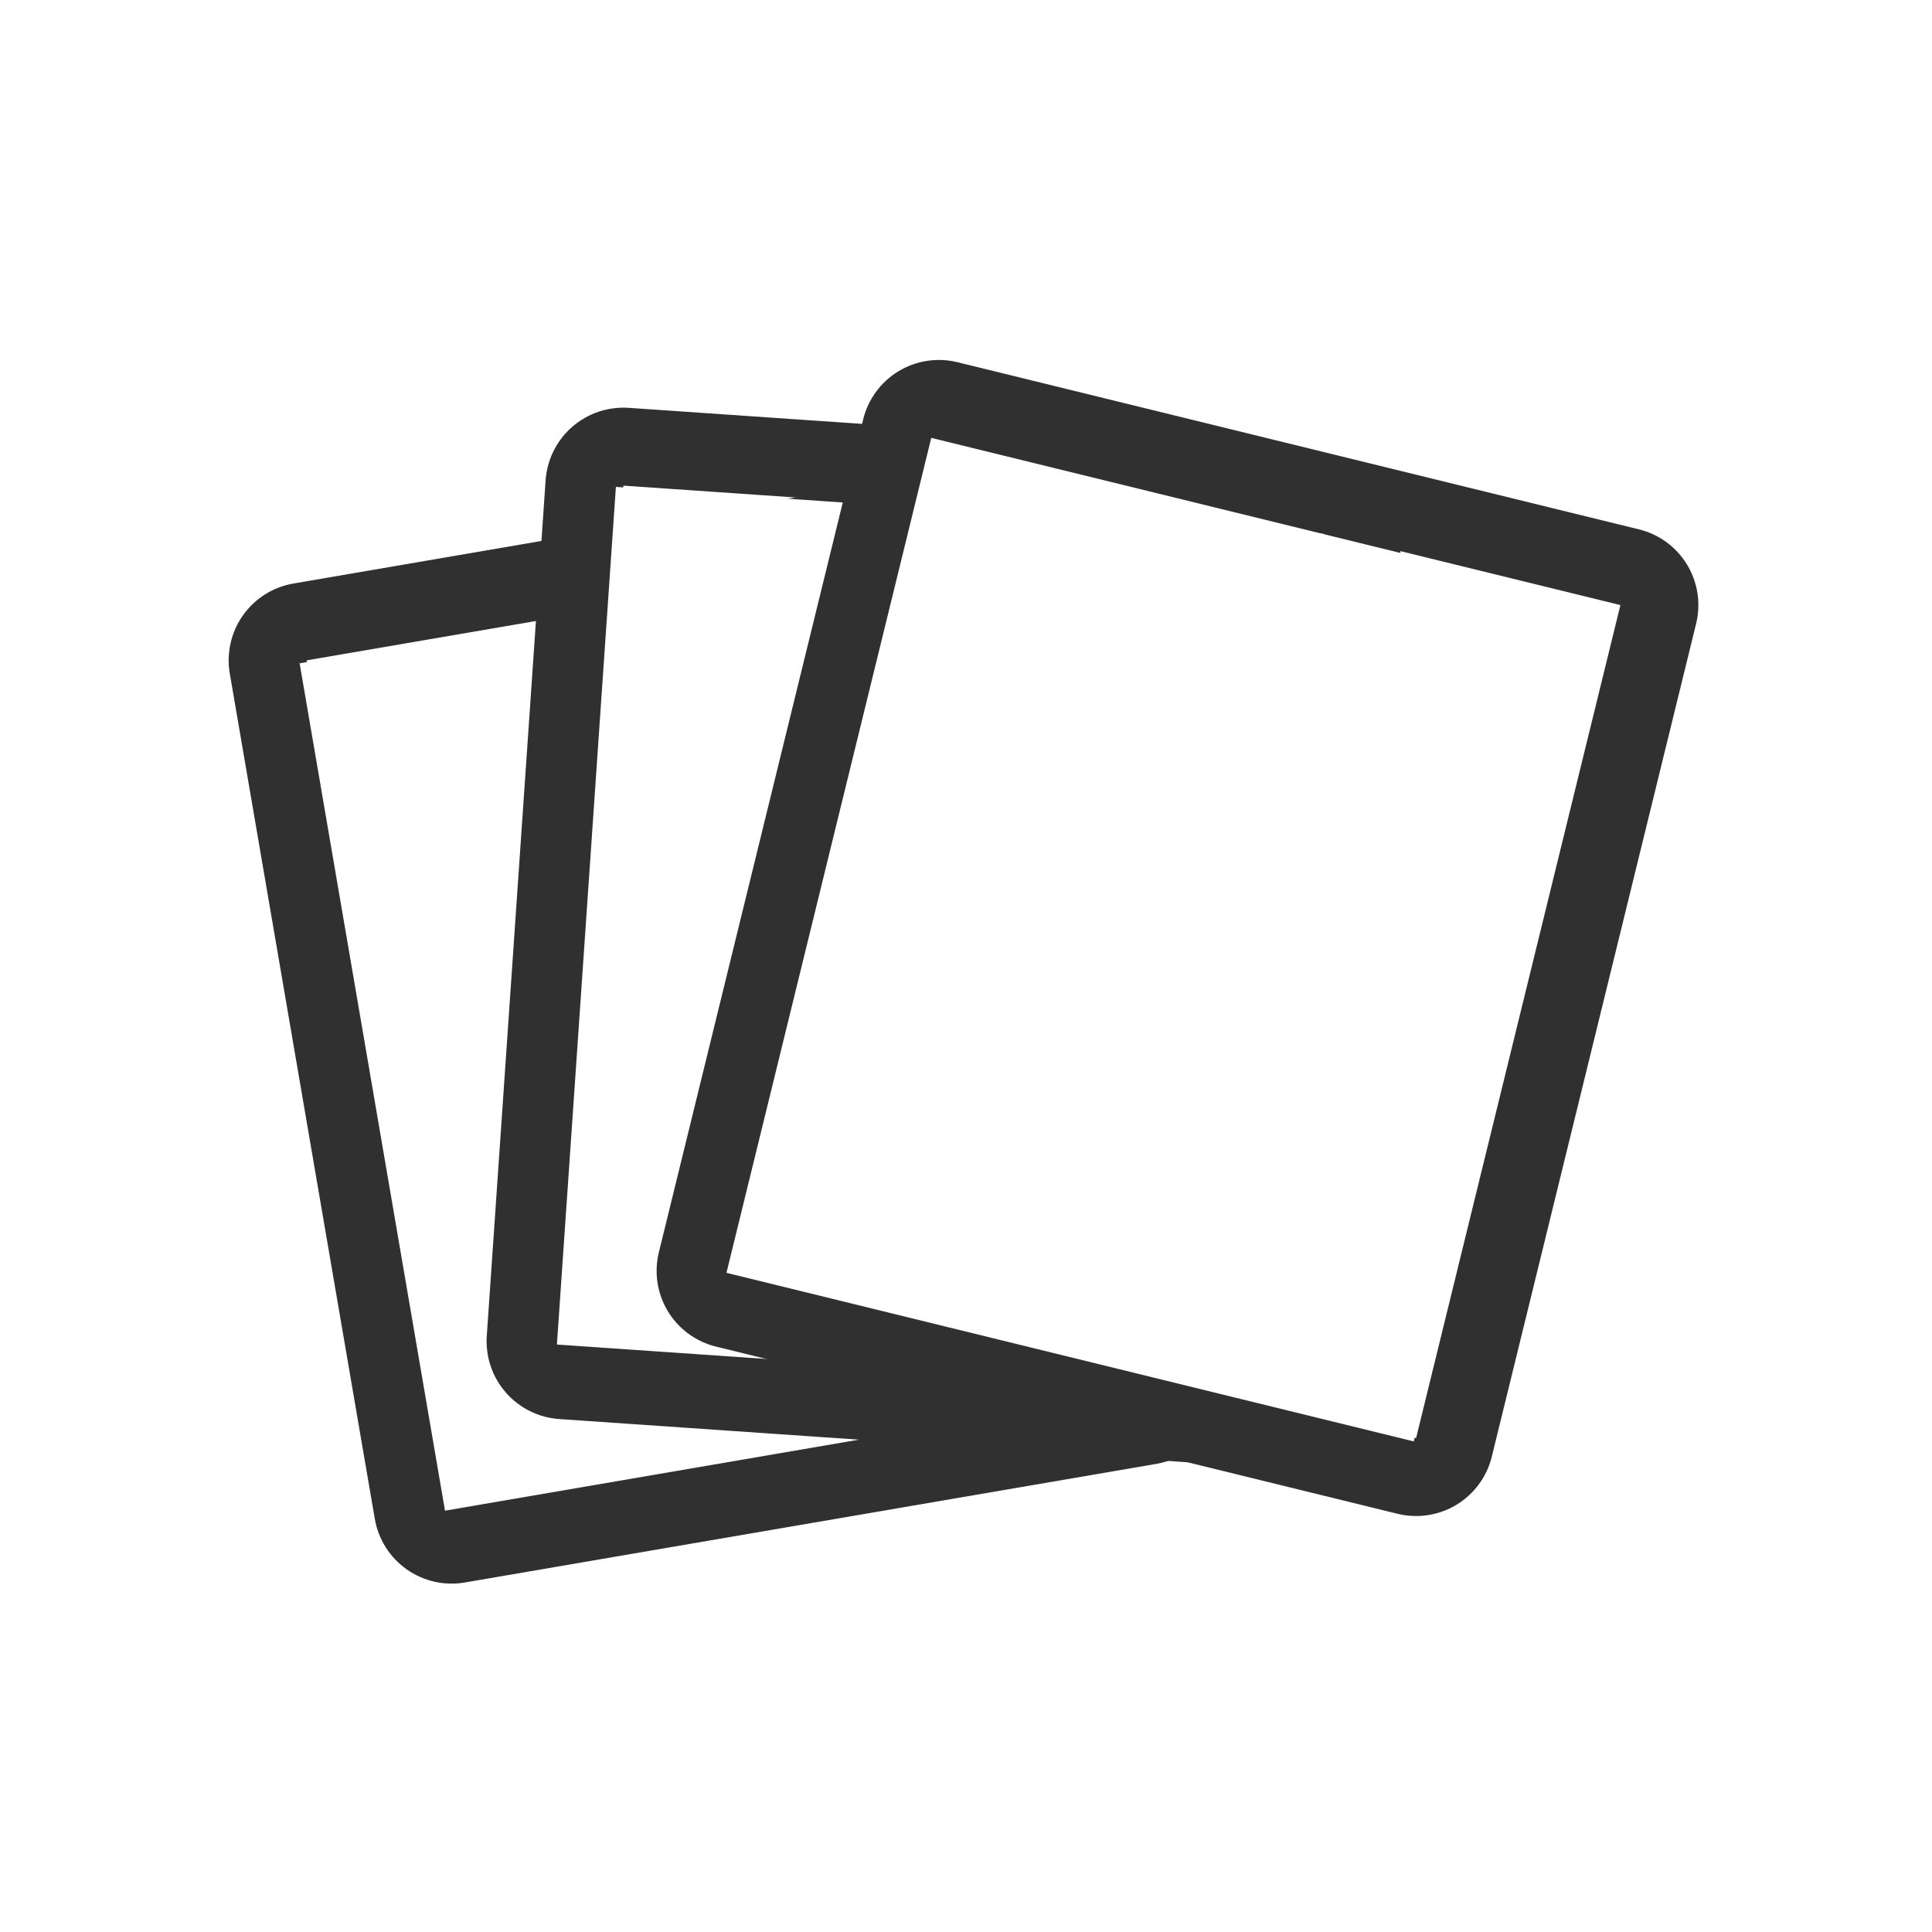
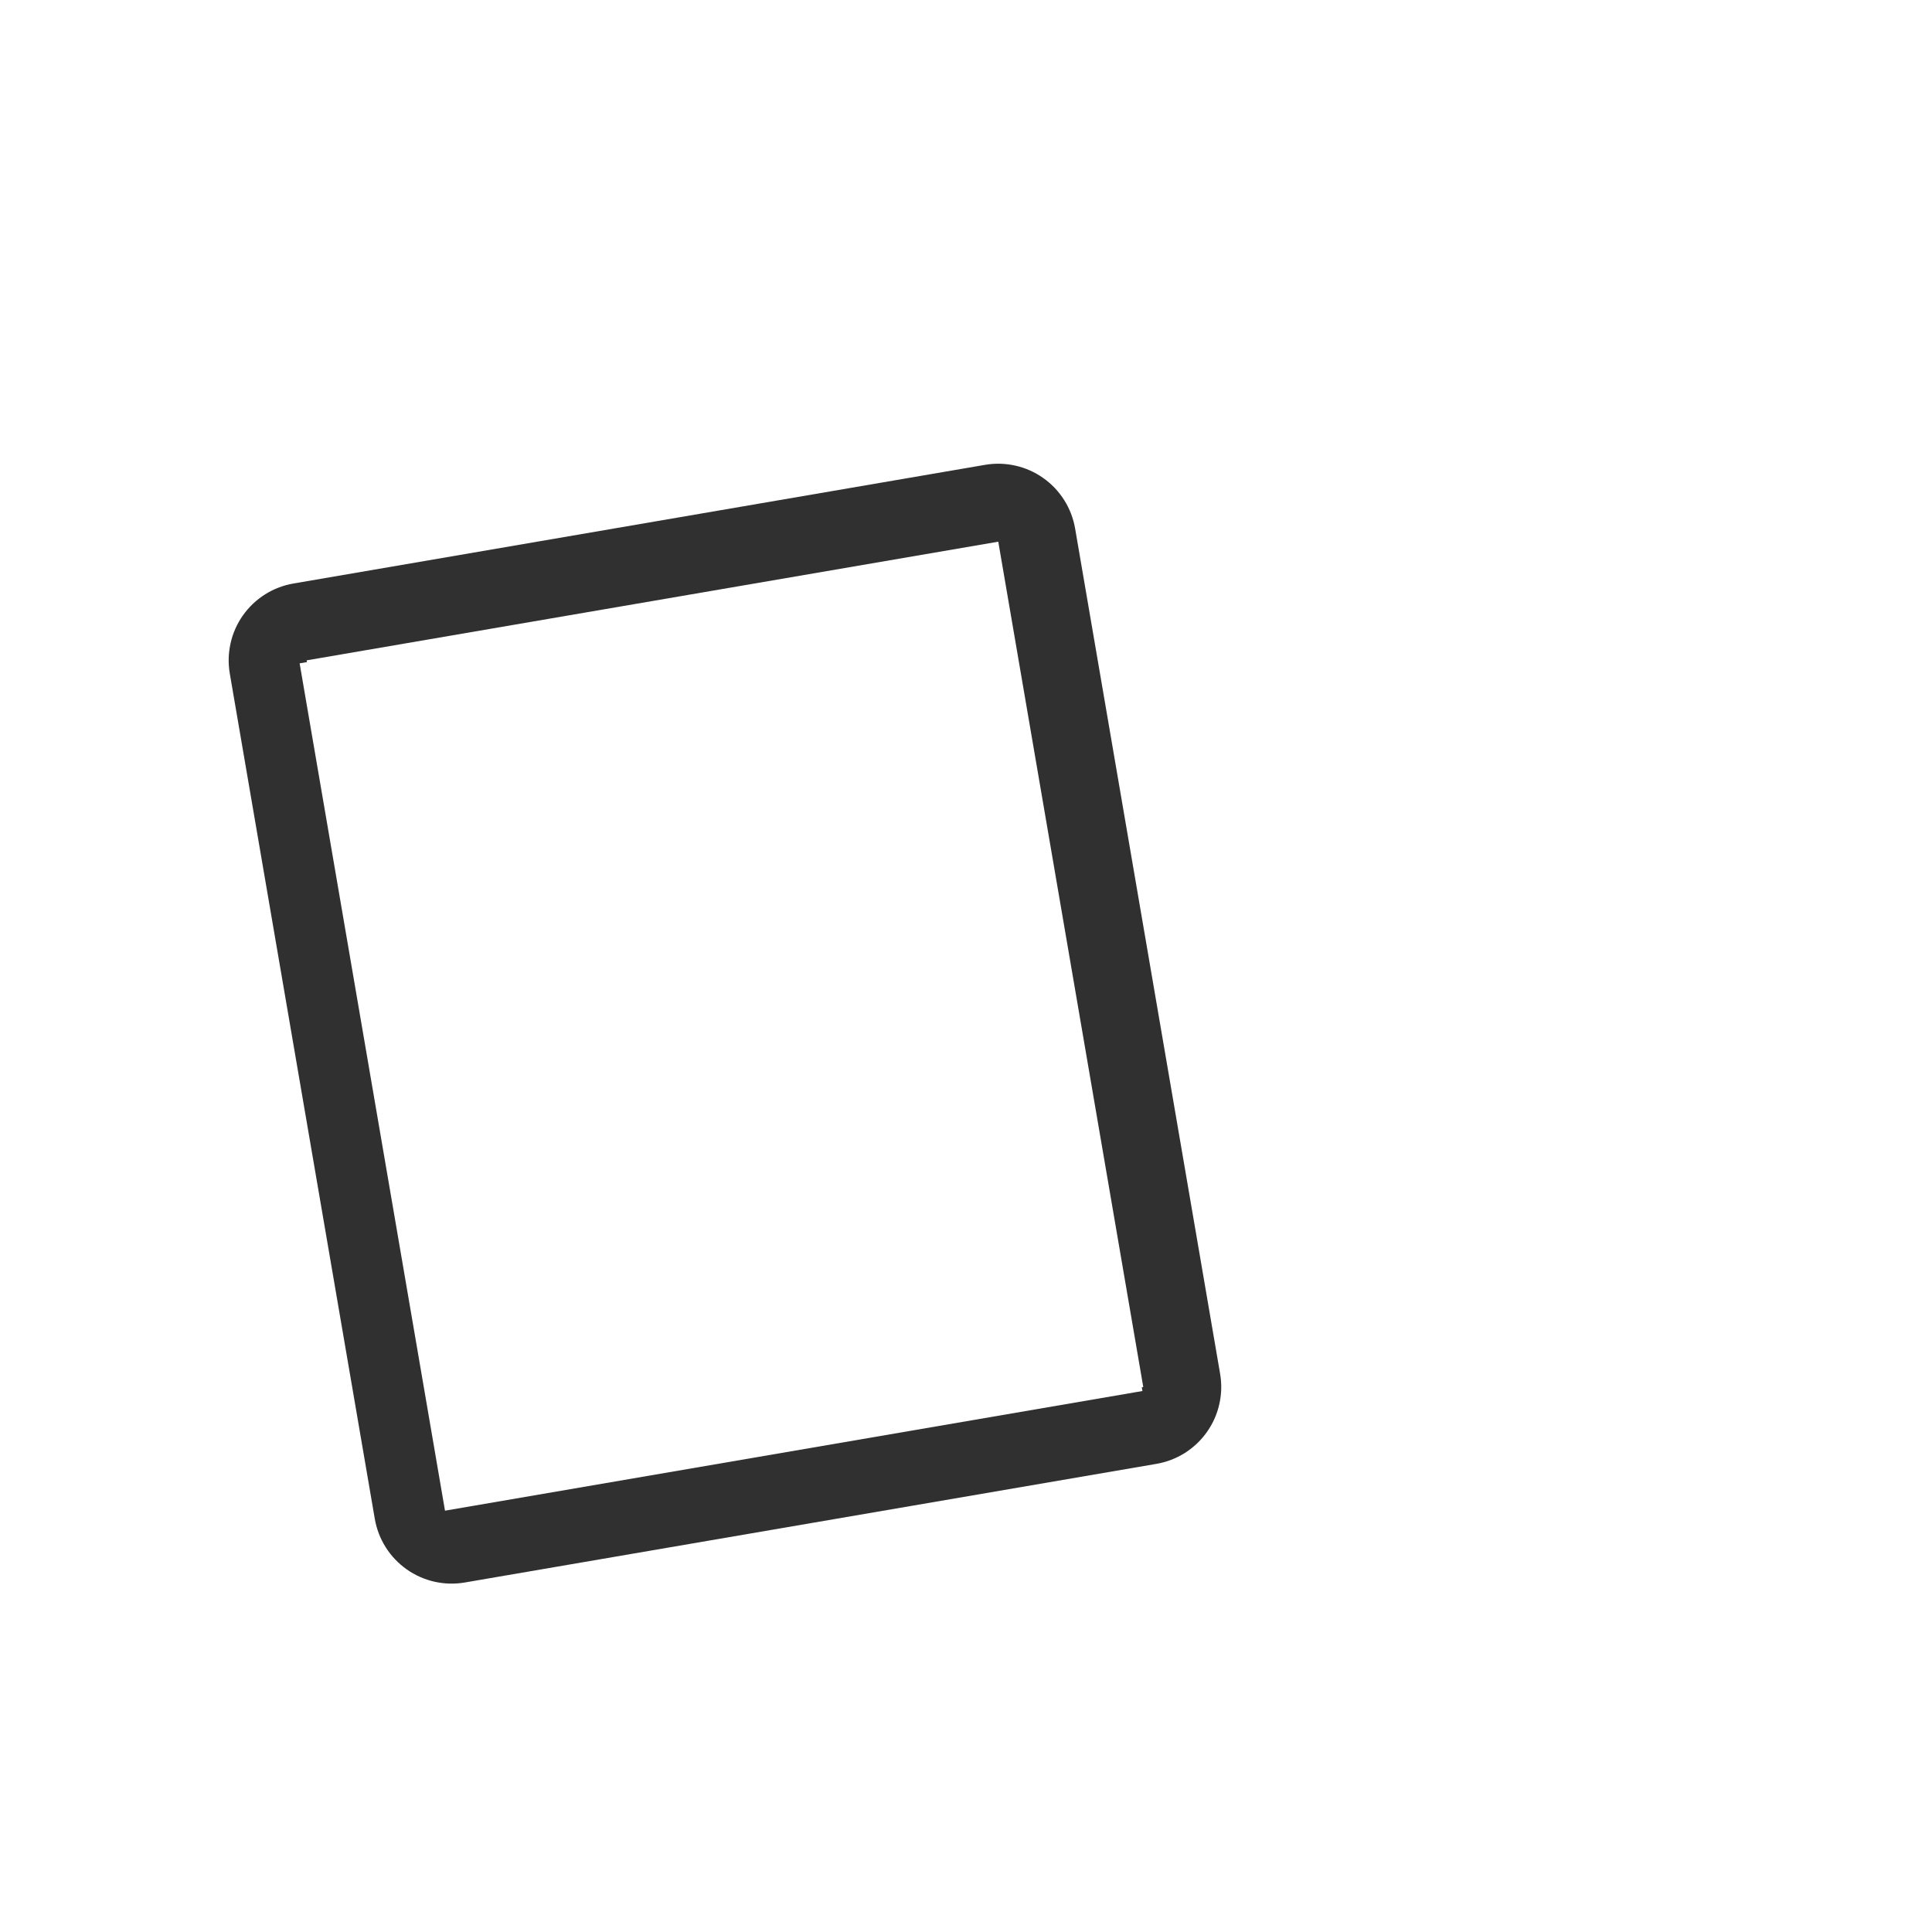
<svg xmlns="http://www.w3.org/2000/svg" width="256" zoomAndPan="magnify" viewBox="0 0 192 192" height="256" preserveAspectRatio="xMidYMid meet" version="1.0">
  <defs>
    <clipPath id="e061edb152">
      <path d="M 22 16 L 122 16 L 122 128 L 22 128 Z M 22 16 " clip-rule="nonzero" />
    </clipPath>
    <clipPath id="d5c4a5afa1">
      <path d="M 122.66 0.156 L 143.621 122.344 L 21.43 143.309 L 0.469 21.117 Z M 122.66 0.156 " clip-rule="nonzero" />
    </clipPath>
    <clipPath id="22292c645b">
      <path d="M 122.66 0.156 L 143.621 122.344 L 21.43 143.309 L 0.469 21.117 Z M 122.66 0.156 " clip-rule="nonzero" />
    </clipPath>
    <clipPath id="ee36866cd1">
      <path d="M 122.66 0.156 L 143.621 122.344 L 21.43 143.309 L 0.469 21.117 Z M 122.66 0.156 " clip-rule="nonzero" />
    </clipPath>
    <clipPath id="4140d0044e">
      <path d="M 29 24 L 114 24 L 114 121 L 29 121 Z M 29 24 " clip-rule="nonzero" />
    </clipPath>
    <clipPath id="f252796b99">
      <path d="M 29.777 35.922 L 99.09 24.031 L 113.559 108.371 L 44.246 120.262 Z M 29.777 35.922 " clip-rule="nonzero" />
    </clipPath>
    <clipPath id="9f4a593027">
      <path d="M 0.762 0 L 84.762 0 L 84.762 96.48 L 0.762 96.48 Z M 0.762 0 " clip-rule="nonzero" />
    </clipPath>
    <clipPath id="3d05a830db">
      <path d="M 0.777 11.922 L 70.09 0.031 L 84.559 84.371 L 15.246 96.262 Z M 0.777 11.922 " clip-rule="nonzero" />
    </clipPath>
    <clipPath id="c5be135129">
      <rect x="0" width="85" y="0" height="97" />
    </clipPath>
    <clipPath id="07019f9244">
      <rect x="0" width="144" y="0" height="145" />
    </clipPath>
    <clipPath id="85a48a2716">
      <path d="M 22 14 L 114 14 L 114 120 L 22 120 Z M 22 14 " clip-rule="nonzero" />
    </clipPath>
    <clipPath id="784aea01c6">
      <path d="M 133.91 9.582 L 125.402 133.266 L 1.723 124.758 L 10.227 1.074 Z M 133.91 9.582 " clip-rule="nonzero" />
    </clipPath>
    <clipPath id="5aa45f5769">
      <path d="M 133.91 9.582 L 125.402 133.266 L 1.723 124.758 L 10.227 1.074 Z M 133.91 9.582 " clip-rule="nonzero" />
    </clipPath>
    <clipPath id="6e73b149a3">
      <path d="M 133.91 9.582 L 125.402 133.266 L 1.723 124.758 L 10.227 1.074 Z M 133.91 9.582 " clip-rule="nonzero" />
    </clipPath>
    <clipPath id="ddd39b66d8">
      <path d="M 29 22 L 106 22 L 106 113 L 29 113 Z M 29 22 " clip-rule="nonzero" />
    </clipPath>
    <clipPath id="1257f34cfe">
      <path d="M 35.207 22.387 L 105.367 27.215 L 99.496 112.586 L 29.336 107.758 Z M 35.207 22.387 " clip-rule="nonzero" />
    </clipPath>
    <clipPath id="b837871ffb">
      <path d="M 0.199 0.238 L 76.52 0.238 L 76.52 90.719 L 0.199 90.719 Z M 0.199 0.238 " clip-rule="nonzero" />
    </clipPath>
    <clipPath id="f6ebb04b8c">
-       <path d="M 6.207 0.387 L 76.367 5.215 L 70.496 90.586 L 0.336 85.758 Z M 6.207 0.387 " clip-rule="nonzero" />
-     </clipPath>
+       </clipPath>
    <clipPath id="edd98b77e1">
      <rect x="0" width="77" y="0" height="91" />
    </clipPath>
    <clipPath id="0c9bfb62f1">
      <rect x="0" width="135" y="0" height="135" />
    </clipPath>
    <clipPath id="a39cdc110e">
-       <path d="M 25 18 L 129 18 L 129 134 L 25 134 Z M 25 18 " clip-rule="nonzero" />
-     </clipPath>
+       </clipPath>
    <clipPath id="43b3ca1346">
      <path d="M 151.988 30.781 L 122.453 151.188 L 2.047 121.652 L 31.582 1.246 Z M 151.988 30.781 " clip-rule="nonzero" />
    </clipPath>
    <clipPath id="8cb0a8bc96">
-       <path d="M 151.988 30.781 L 122.453 151.188 L 2.047 121.652 L 31.582 1.246 Z M 151.988 30.781 " clip-rule="nonzero" />
+       <path d="M 151.988 30.781 L 122.453 151.188 L 2.047 121.652 Z M 151.988 30.781 " clip-rule="nonzero" />
    </clipPath>
    <clipPath id="57d020c3bf">
      <path d="M 151.988 30.781 L 122.453 151.188 L 2.047 121.652 L 31.582 1.246 Z M 151.988 30.781 " clip-rule="nonzero" />
    </clipPath>
    <clipPath id="9ae2d65fb5">
      <path d="M 32 26 L 121 26 L 121 127 L 32 127 Z M 32 26 " clip-rule="nonzero" />
    </clipPath>
    <clipPath id="9216188471">
      <path d="M 52.547 26.516 L 120.848 43.27 L 100.465 126.379 L 32.16 109.625 Z M 52.547 26.516 " clip-rule="nonzero" />
    </clipPath>
    <clipPath id="5950abf888">
      <path d="M 0 0.441 L 89 0.441 L 89 100.52 L 0 100.52 Z M 0 0.441 " clip-rule="nonzero" />
    </clipPath>
    <clipPath id="6db9ee1e4e">
      <path d="M 20.547 0.516 L 88.848 17.27 L 68.465 100.379 L 0.16 83.625 Z M 20.547 0.516 " clip-rule="nonzero" />
    </clipPath>
    <clipPath id="f6277a2f63">
-       <rect x="0" width="89" y="0" height="101" />
-     </clipPath>
+       </clipPath>
    <clipPath id="a49f98f853">
      <rect x="0" width="152" y="0" height="153" />
    </clipPath>
  </defs>
  <rect x="-19.2" width="230.4" fill="#ffffff" y="-19.2" height="230.4" fill-opacity="1" />
  <rect x="-19.2" width="230.4" fill="#ffffff" y="-19.2" height="230.4" fill-opacity="1" />
  <g transform="matrix(1, 0, 0, 1, 0, 30)">
    <g clip-path="url(#07019f9244)">
      <g clip-path="url(#e061edb152)">
        <g clip-path="url(#d5c4a5afa1)">
          <g clip-path="url(#22292c645b)">
            <g clip-path="url(#ee36866cd1)">
              <path fill="#303030" d="M 121.254 106.527 L 106.844 22.523 C 106.758 22.02 106.621 21.531 106.441 21.059 C 106.258 20.582 106.031 20.129 105.758 19.699 C 105.488 19.27 105.176 18.871 104.828 18.5 C 104.477 18.133 104.094 17.801 103.68 17.508 C 103.262 17.211 102.824 16.961 102.359 16.754 C 101.895 16.547 101.414 16.387 100.918 16.277 C 100.422 16.164 99.918 16.102 99.41 16.086 C 98.902 16.074 98.395 16.109 97.895 16.195 L 29.164 27.988 C 28.66 28.074 28.172 28.207 27.699 28.391 C 27.223 28.57 26.77 28.797 26.34 29.07 C 25.91 29.34 25.512 29.652 25.141 30 C 24.773 30.352 24.441 30.734 24.148 31.148 C 23.852 31.566 23.602 32.004 23.395 32.469 C 23.188 32.934 23.027 33.414 22.918 33.91 C 22.805 34.406 22.742 34.91 22.727 35.418 C 22.715 35.926 22.75 36.434 22.836 36.934 L 37.246 120.938 C 37.332 121.441 37.469 121.93 37.648 122.402 C 37.832 122.879 38.059 123.332 38.328 123.762 C 38.602 124.191 38.91 124.594 39.262 124.961 C 39.613 125.332 39.996 125.66 40.41 125.957 C 40.824 126.25 41.266 126.5 41.73 126.707 C 42.195 126.914 42.676 127.074 43.172 127.188 C 43.668 127.297 44.172 127.363 44.68 127.375 C 45.188 127.387 45.691 127.352 46.195 127.266 L 114.926 115.477 C 115.426 115.391 115.914 115.254 116.391 115.074 C 116.867 114.891 117.32 114.664 117.75 114.395 C 118.18 114.121 118.578 113.809 118.949 113.461 C 119.316 113.109 119.648 112.727 119.941 112.312 C 120.234 111.898 120.488 111.457 120.695 110.992 C 120.902 110.527 121.059 110.047 121.172 109.551 C 121.285 109.055 121.348 108.551 121.363 108.043 C 121.375 107.535 121.34 107.031 121.254 106.527 Z M 44.883 119.629 L 30.473 35.625 L 99.207 23.832 L 113.617 107.84 Z M 44.883 119.629 " fill-opacity="1" fill-rule="nonzero" />
            </g>
          </g>
        </g>
      </g>
      <g clip-path="url(#4140d0044e)">
        <g clip-path="url(#f252796b99)">
          <g transform="matrix(1, 0, 0, 1, 29, 24)">
            <g clip-path="url(#c5be135129)">
              <g clip-path="url(#9f4a593027)">
                <g clip-path="url(#3d05a830db)">
                  <path fill="#ffffff" d="M 0.777 11.922 L 70.09 0.031 L 84.535 84.238 L 15.223 96.129 Z M 0.777 11.922 " fill-opacity="1" fill-rule="nonzero" />
                </g>
              </g>
            </g>
          </g>
        </g>
      </g>
    </g>
  </g>
  <g transform="matrix(1, 0, 0, 1, 26, 26)">
    <g clip-path="url(#0c9bfb62f1)">
      <g clip-path="url(#85a48a2716)">
        <g clip-path="url(#784aea01c6)">
          <g clip-path="url(#5aa45f5769)">
            <g clip-path="url(#6e73b149a3)">
-               <path fill="#303030" d="M 107.406 112.609 L 113.258 27.578 C 113.293 27.07 113.277 26.566 113.211 26.059 C 113.148 25.555 113.035 25.062 112.871 24.578 C 112.711 24.098 112.504 23.637 112.25 23.195 C 111.996 22.754 111.703 22.34 111.367 21.957 C 111.035 21.574 110.664 21.227 110.262 20.914 C 109.859 20.605 109.43 20.336 108.977 20.109 C 108.52 19.883 108.047 19.703 107.555 19.57 C 107.066 19.438 106.566 19.352 106.059 19.316 L 36.488 14.531 C 35.98 14.496 35.473 14.512 34.969 14.578 C 34.465 14.641 33.969 14.754 33.488 14.918 C 33.004 15.078 32.543 15.285 32.102 15.539 C 31.66 15.793 31.25 16.086 30.863 16.418 C 30.48 16.754 30.133 17.121 29.824 17.523 C 29.512 17.926 29.242 18.355 29.016 18.812 C 28.789 19.27 28.609 19.742 28.477 20.23 C 28.344 20.723 28.258 21.223 28.223 21.73 L 22.375 106.762 C 22.34 107.27 22.355 107.777 22.422 108.281 C 22.484 108.785 22.598 109.277 22.762 109.762 C 22.922 110.242 23.129 110.707 23.383 111.148 C 23.637 111.59 23.93 112 24.266 112.383 C 24.598 112.77 24.965 113.113 25.371 113.426 C 25.773 113.738 26.199 114.004 26.656 114.23 C 27.113 114.457 27.586 114.637 28.078 114.773 C 28.566 114.906 29.066 114.988 29.574 115.023 L 99.145 119.809 C 99.652 119.844 100.16 119.828 100.664 119.766 C 101.168 119.699 101.664 119.586 102.145 119.426 C 102.629 119.262 103.09 119.055 103.531 118.801 C 103.973 118.551 104.383 118.254 104.77 117.922 C 105.152 117.586 105.5 117.219 105.809 116.816 C 106.121 116.414 106.391 115.984 106.617 115.527 C 106.844 115.074 107.023 114.602 107.156 114.109 C 107.289 113.617 107.375 113.117 107.406 112.609 Z M 30.105 107.293 L 35.953 22.262 L 105.527 27.047 L 99.68 112.078 Z M 30.105 107.293 " fill-opacity="1" fill-rule="nonzero" />
-             </g>
+               </g>
          </g>
        </g>
      </g>
      <g clip-path="url(#ddd39b66d8)">
        <g clip-path="url(#1257f34cfe)">
          <g transform="matrix(1, 0, 0, 1, 29, 22)">
            <g clip-path="url(#edd98b77e1)">
              <g clip-path="url(#b837871ffb)">
                <g clip-path="url(#f6ebb04b8c)">
                  <path fill="#ffffff" d="M 6.207 0.387 L 76.367 5.215 L 70.504 90.449 L 0.344 85.621 Z M 6.207 0.387 " fill-opacity="1" fill-rule="nonzero" />
                </g>
              </g>
            </g>
          </g>
        </g>
      </g>
    </g>
  </g>
  <g transform="matrix(1, 0, 0, 1, 40, 17)">
    <g clip-path="url(#a49f98f853)">
      <g clip-path="url(#a39cdc110e)">
        <g clip-path="url(#43b3ca1346)">
          <g clip-path="url(#8cb0a8bc96)">
            <g clip-path="url(#57d020c3bf)">
              <path fill="#303030" d="M 108.254 127.758 L 128.559 44.98 C 128.68 44.484 128.754 43.984 128.773 43.477 C 128.797 42.969 128.77 42.461 128.691 41.957 C 128.617 41.457 128.492 40.965 128.316 40.488 C 128.145 40.008 127.926 39.551 127.66 39.117 C 127.398 38.684 127.094 38.277 126.75 37.902 C 126.406 37.527 126.031 37.188 125.621 36.887 C 125.211 36.586 124.773 36.328 124.312 36.113 C 123.852 35.898 123.375 35.73 122.879 35.609 L 55.152 18.996 C 54.656 18.875 54.156 18.801 53.648 18.781 C 53.141 18.758 52.633 18.785 52.133 18.863 C 51.629 18.938 51.137 19.066 50.66 19.238 C 50.18 19.41 49.727 19.629 49.289 19.895 C 48.855 20.156 48.449 20.461 48.074 20.805 C 47.699 21.148 47.359 21.527 47.059 21.938 C 46.758 22.348 46.5 22.781 46.285 23.242 C 46.07 23.703 45.902 24.18 45.781 24.676 L 25.477 107.453 C 25.355 107.949 25.285 108.449 25.262 108.957 C 25.238 109.465 25.266 109.973 25.344 110.477 C 25.418 110.977 25.547 111.469 25.719 111.945 C 25.895 112.426 26.113 112.883 26.375 113.316 C 26.641 113.75 26.941 114.156 27.285 114.531 C 27.629 114.906 28.008 115.246 28.418 115.547 C 28.828 115.848 29.262 116.105 29.723 116.32 C 30.184 116.535 30.66 116.703 31.156 116.824 L 98.883 133.438 C 99.379 133.559 99.879 133.633 100.387 133.652 C 100.895 133.676 101.402 133.648 101.906 133.57 C 102.406 133.496 102.898 133.367 103.375 133.195 C 103.855 133.023 104.312 132.805 104.746 132.539 C 105.18 132.277 105.586 131.973 105.961 131.629 C 106.336 131.285 106.676 130.906 106.977 130.496 C 107.277 130.086 107.535 129.652 107.75 129.191 C 107.965 128.73 108.133 128.254 108.254 127.758 Z M 33 109.301 L 53.305 26.52 L 121.035 43.133 L 100.73 125.914 Z M 33 109.301 " fill-opacity="1" fill-rule="nonzero" />
            </g>
          </g>
        </g>
      </g>
      <g clip-path="url(#9ae2d65fb5)">
        <g clip-path="url(#9216188471)">
          <g transform="matrix(1, 0, 0, 1, 32, 26)">
            <g clip-path="url(#f6277a2f63)">
              <g clip-path="url(#5950abf888)">
                <g clip-path="url(#6db9ee1e4e)">
                  <path fill="#ffffff" d="M 20.547 0.516 L 88.848 17.27 L 68.496 100.246 L 0.195 83.492 Z M 20.547 0.516 " fill-opacity="1" fill-rule="nonzero" />
                </g>
              </g>
            </g>
          </g>
        </g>
      </g>
    </g>
  </g>
</svg>